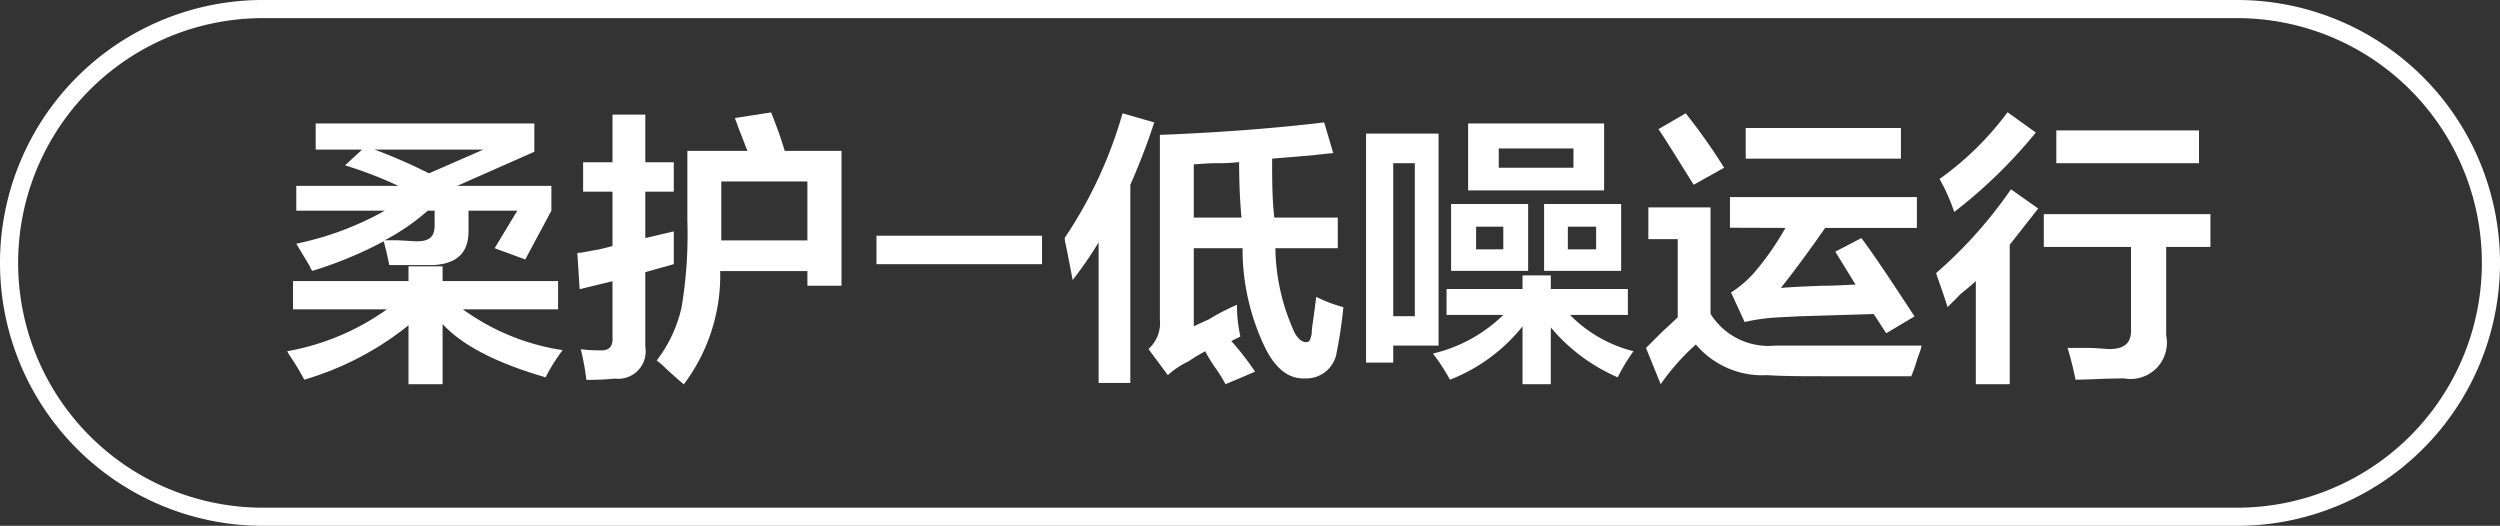
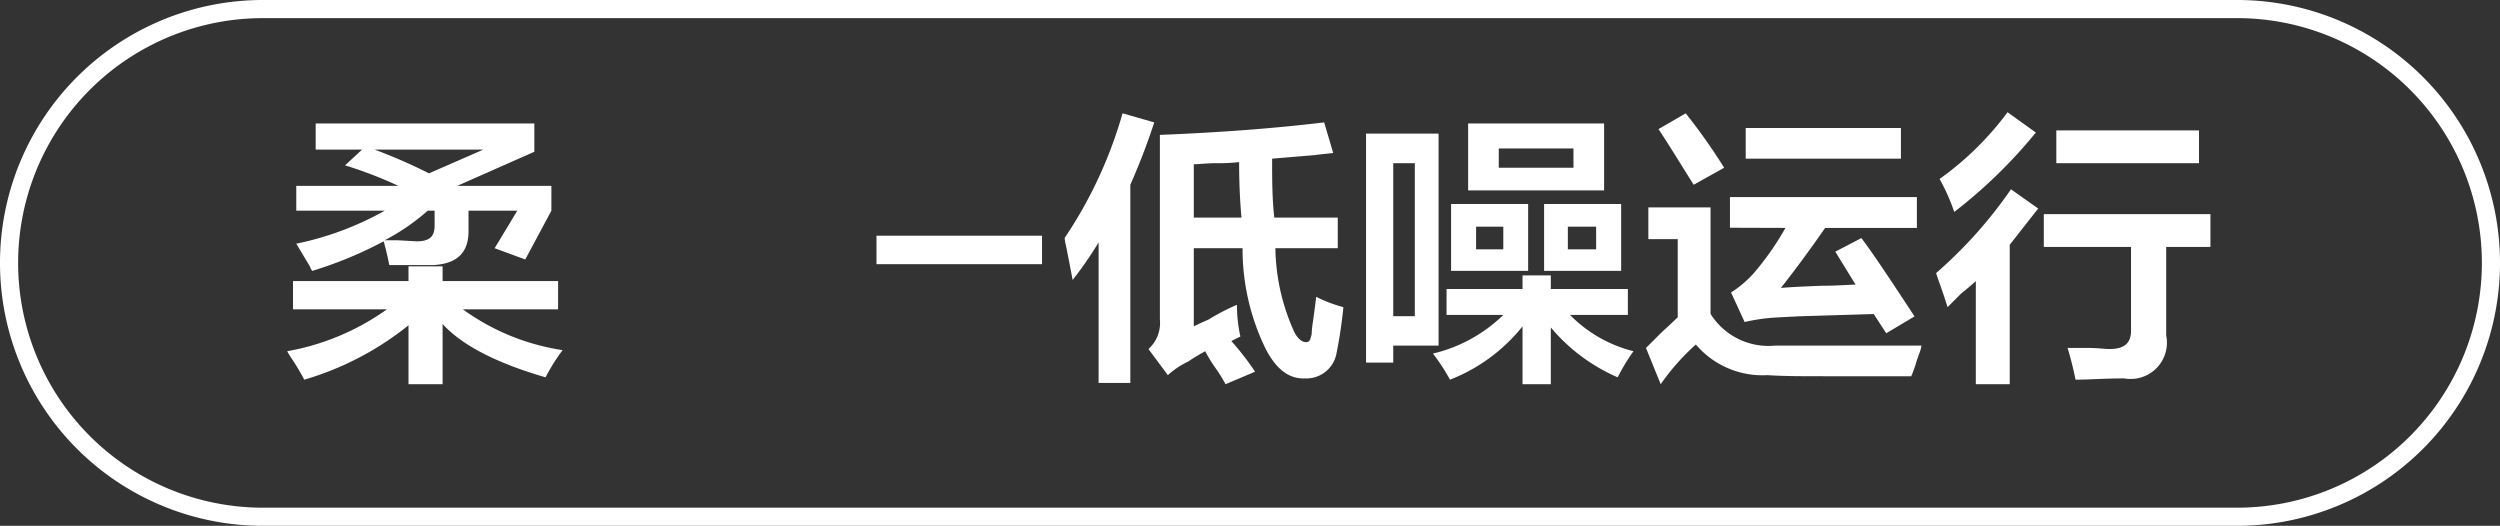
<svg xmlns="http://www.w3.org/2000/svg" id="图层_1" data-name="图层 1" width="137.88" height="29" viewBox="0 0 137.88 29">
  <rect x="0" y="0" width="137.88" height="29" fill="#333333" stroke="none" />
  <defs>
    <style>
      .cls-1 {
        fill: #fff;
      }
    </style>
  </defs>
  <g>
    <path class="cls-1" d="M507.05,544.49v-1.56h6.37v-.81h1.88v.81h6.37v1.56h-5.25a12.51,12.51,0,0,0,5.5,2.25,10.28,10.28,0,0,0-.94,1.5q-4.07-1.18-5.68-2.94v3.32h-1.88v-3.25a16.59,16.59,0,0,1-5.75,3,12.72,12.72,0,0,0-.75-1.25,3.27,3.27,0,0,1-.19-.32,13.52,13.52,0,0,0,5.5-2.31Zm12.81-2.75-1.69-.62,1.25-2.07h-2.69v1.13c0,1.16-.6,1.79-1.93,1.87h-2.44c-.09-.46-.19-.89-.31-1.31a21.82,21.82,0,0,1-3.94,1.63.8.8,0,0,1-.13-.25l-.75-1.25a16.91,16.91,0,0,0,4.88-1.82h-4.88v-1.37h5.63a22.93,22.93,0,0,0-2.94-1.13l.94-.87H508.3v-1.44h12.06v1.56l-4.25,1.88h5.19v1.37Zm-8.31-6.06a30,30,0,0,1,3,1.31l3-1.31Zm2.31,5.06c.71,0,1-.25,1-.87v-.82h-.38a12,12,0,0,1-2.37,1.63h.69Z" transform="translate(-490.89 -527.43)" />
-     <path class="cls-1" d="M523.05,538v-1.62h1.62v-2.63h1.81v2.63h1.57V538h-1.57v2.56l1.57-.37V542l-1.57.44v4.12a1.51,1.51,0,0,1-1.68,1.75,15.29,15.29,0,0,1-1.57.07,13.53,13.53,0,0,0-.31-1.69,7.11,7.11,0,0,0,1.06.06q.75.06.69-.75v-3.06l-1.81.44-.13-2c.25,0,.65-.11,1.19-.19l.75-.19v-3Zm5.56,10.63c-.21-.17-.54-.46-1-.88a4.7,4.7,0,0,0-.5-.44,7.5,7.5,0,0,0,1.37-2.93,24.25,24.25,0,0,0,.32-4.75v-3.88h3.31c-.13-.33-.31-.81-.56-1.44.08.13,0,0-.13-.37l2-.31c.08.2.21.54.38,1s.29.87.37,1.12h3.13v7.44h-1.88v-.81h-4.81A10,10,0,0,1,528.61,548.62Zm2.06-8.19v.25h4.75v-3.25h-4.75Z" transform="translate(-490.89 -527.43)" />
    <path class="cls-1" d="M539.23,540.43h9.13V542h-9.13Z" transform="translate(-490.89 -527.43)" />
    <path class="cls-1" d="M551.48,548.55V540.8a20.87,20.87,0,0,1-1.43,2.07c-.09-.46-.21-1.11-.38-1.94a1.78,1.78,0,0,1-.06-.38,24.11,24.11,0,0,0,3.19-6.87l1.75.5c-.38,1.16-.82,2.31-1.32,3.44v10.93Zm3.82-.43-1.07-1.44a1.93,1.93,0,0,0,.63-1.63V534.87q5-.2,9.06-.69l.5,1.69c-1.17.12-1.29.14-.37.06l-3,.25c0,1.12,0,2.21.12,3.25h3.5v1.69h-3.44a11.53,11.53,0,0,0,1.07,4.68c.2.34.41.5.62.5s.23-.14.31-.43a5.17,5.17,0,0,1,.07-.69c.08-.59.14-1,.18-1.38a7.67,7.67,0,0,0,1.5.57,24.81,24.81,0,0,1-.37,2.5,1.69,1.69,0,0,1-1.75,1.43q-1.32.06-2.19-1.68a12.52,12.52,0,0,1-1.25-5.5h-2.69v4.31c.17-.09.44-.21.82-.38a12,12,0,0,1,1.56-.81,8,8,0,0,0,.19,1.75l-.5.25a14.75,14.75,0,0,1,1.31,1.69l-1.63.69a8.22,8.22,0,0,0-.5-.82,7.52,7.52,0,0,1-.62-1c-.38.21-.69.4-.94.57A4.57,4.57,0,0,0,555.3,548.12Zm4.06-8.69c-.09-1-.13-2-.13-3.06a9.84,9.84,0,0,1-1.25.06c-.54,0-1,.06-1.25.06v2.94Z" transform="translate(-490.89 -527.43)" />
    <path class="cls-1" d="M566.23,547.43V534.8h4v11.69h-2.5v.94Zm1.5-11v8.44h1.19v-8.44Zm2.94,8.37v-1.43h4.19v-.75h1.56v.75h4.25v1.43h-3.19a7.44,7.44,0,0,0,3.5,2,10.6,10.6,0,0,0-.87,1.44,10,10,0,0,1-3.69-2.75v3.13h-1.56v-3.19a9.55,9.55,0,0,1-4,2.94,11.32,11.32,0,0,0-.94-1.44,8.28,8.28,0,0,0,3.88-2.13Zm.25-2.43v-3.69h4.25v3.69Zm.94-4.44v-3.69h7.5v3.69Zm.44,2v1.25h1.5v-1.25Zm1.25-4.31v1.06h4.12v-1.06Zm2.5,6.75v-3.69h4.25v3.69Zm1.31-2.44v1.25h1.56v-1.25Z" transform="translate(-490.89 -527.43)" />
    <path class="cls-1" d="M582.48,548.62l-.81-2,.88-.88c.41-.37.7-.65.87-.81v-4.31H581.8v-1.75h3.43v5.87a3.77,3.77,0,0,0,3.57,1.75c2.29,0,5,0,8.06,0,0,.17-.13.44-.25.81a7.76,7.76,0,0,1-.31.88h-4.75c-1.21,0-2.28,0-3.19-.06a4.81,4.81,0,0,1-3.94-1.69A12.48,12.48,0,0,0,582.48,548.62Zm1.82-11c-.63-1-1.28-2.07-1.94-3.07l1.5-.87a32.41,32.41,0,0,1,2.12,3Zm2,2.37V538.3h10.31V540h-5.06c-.84,1.21-1.65,2.31-2.44,3.31q.69-.06,2.25-.12c.87,0,1.5-.06,1.87-.06l-1.12-1.82,1.44-.75c.75,1,1.72,2.48,2.93,4.32l-1.56.93-.69-1.06-4.31.13c.33,0,0,0-1.06.06a10.24,10.24,0,0,0-1.75.25l-.75-1.63a6,6,0,0,0,1.25-1.06,15.31,15.31,0,0,0,1.75-2.5Zm.87-3.81v-1.69h8.56v1.69Z" transform="translate(-490.89 -527.43)" />
    <path class="cls-1" d="M598.3,544.37c-.09-.3-.23-.73-.44-1.32-.09-.25-.15-.43-.19-.56a24.72,24.72,0,0,0,4.13-4.62l1.5,1.06-1.57,2v7.69h-1.87v-5.69q-.25.24-.81.69Zm.37-5.25a10.53,10.53,0,0,0-.81-1.82,16.71,16.71,0,0,0,3.75-3.68l1.56,1.12A27.34,27.34,0,0,1,598.67,539.12Zm4.94,1.93v-1.81h9.19v1.81h-2.44v4.88a2,2,0,0,1-2.31,2.37c-1.09,0-2,.07-2.69.07a17.86,17.86,0,0,0-.44-1.75h1.13c.54,0,.93.06,1.18.06.84,0,1.23-.34,1.19-1.13v-4.5Zm.69-4.62v-1.81h7.87v1.81Z" transform="translate(-490.89 -527.43)" />
  </g>
  <path class="cls-1" d="M614.27,556.43H505.39a14.5,14.5,0,0,1,0-29H614.27a14.5,14.5,0,0,1,0,29Zm-108.88-28a13.5,13.5,0,0,0,0,27H614.27a13.5,13.5,0,0,0,0-27Z" transform="translate(-490.89 -527.43)" />
</svg>